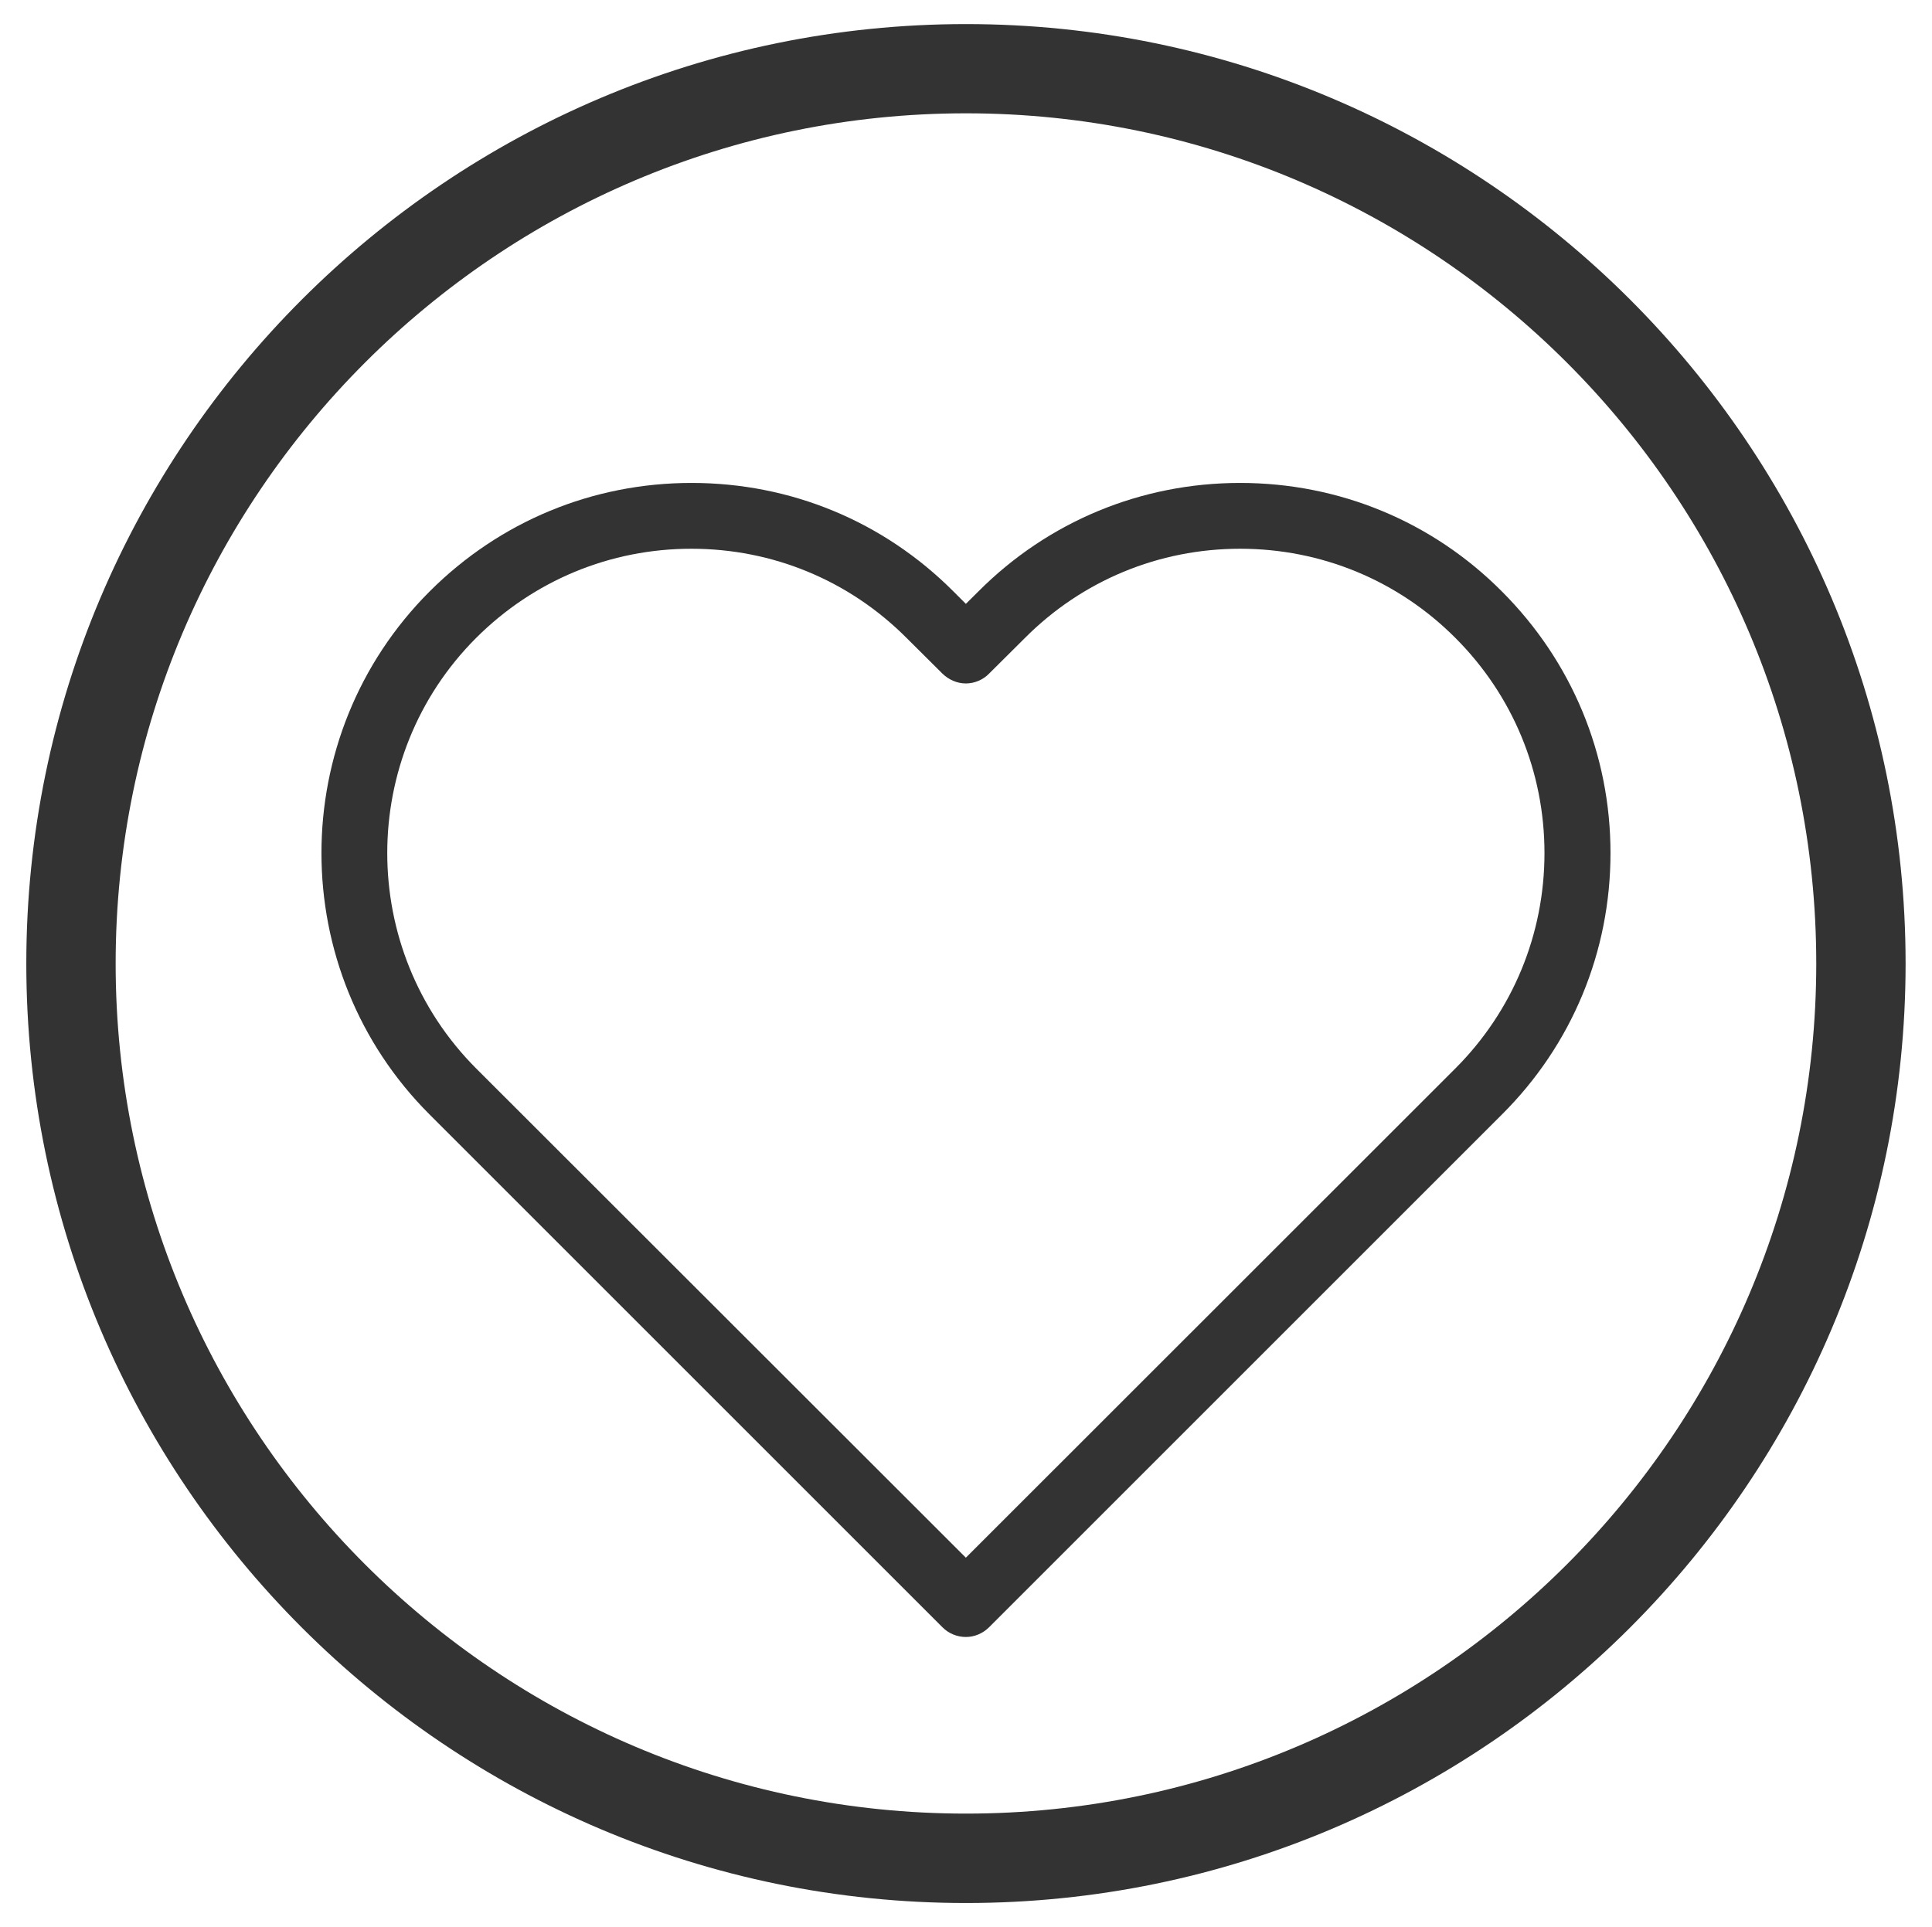
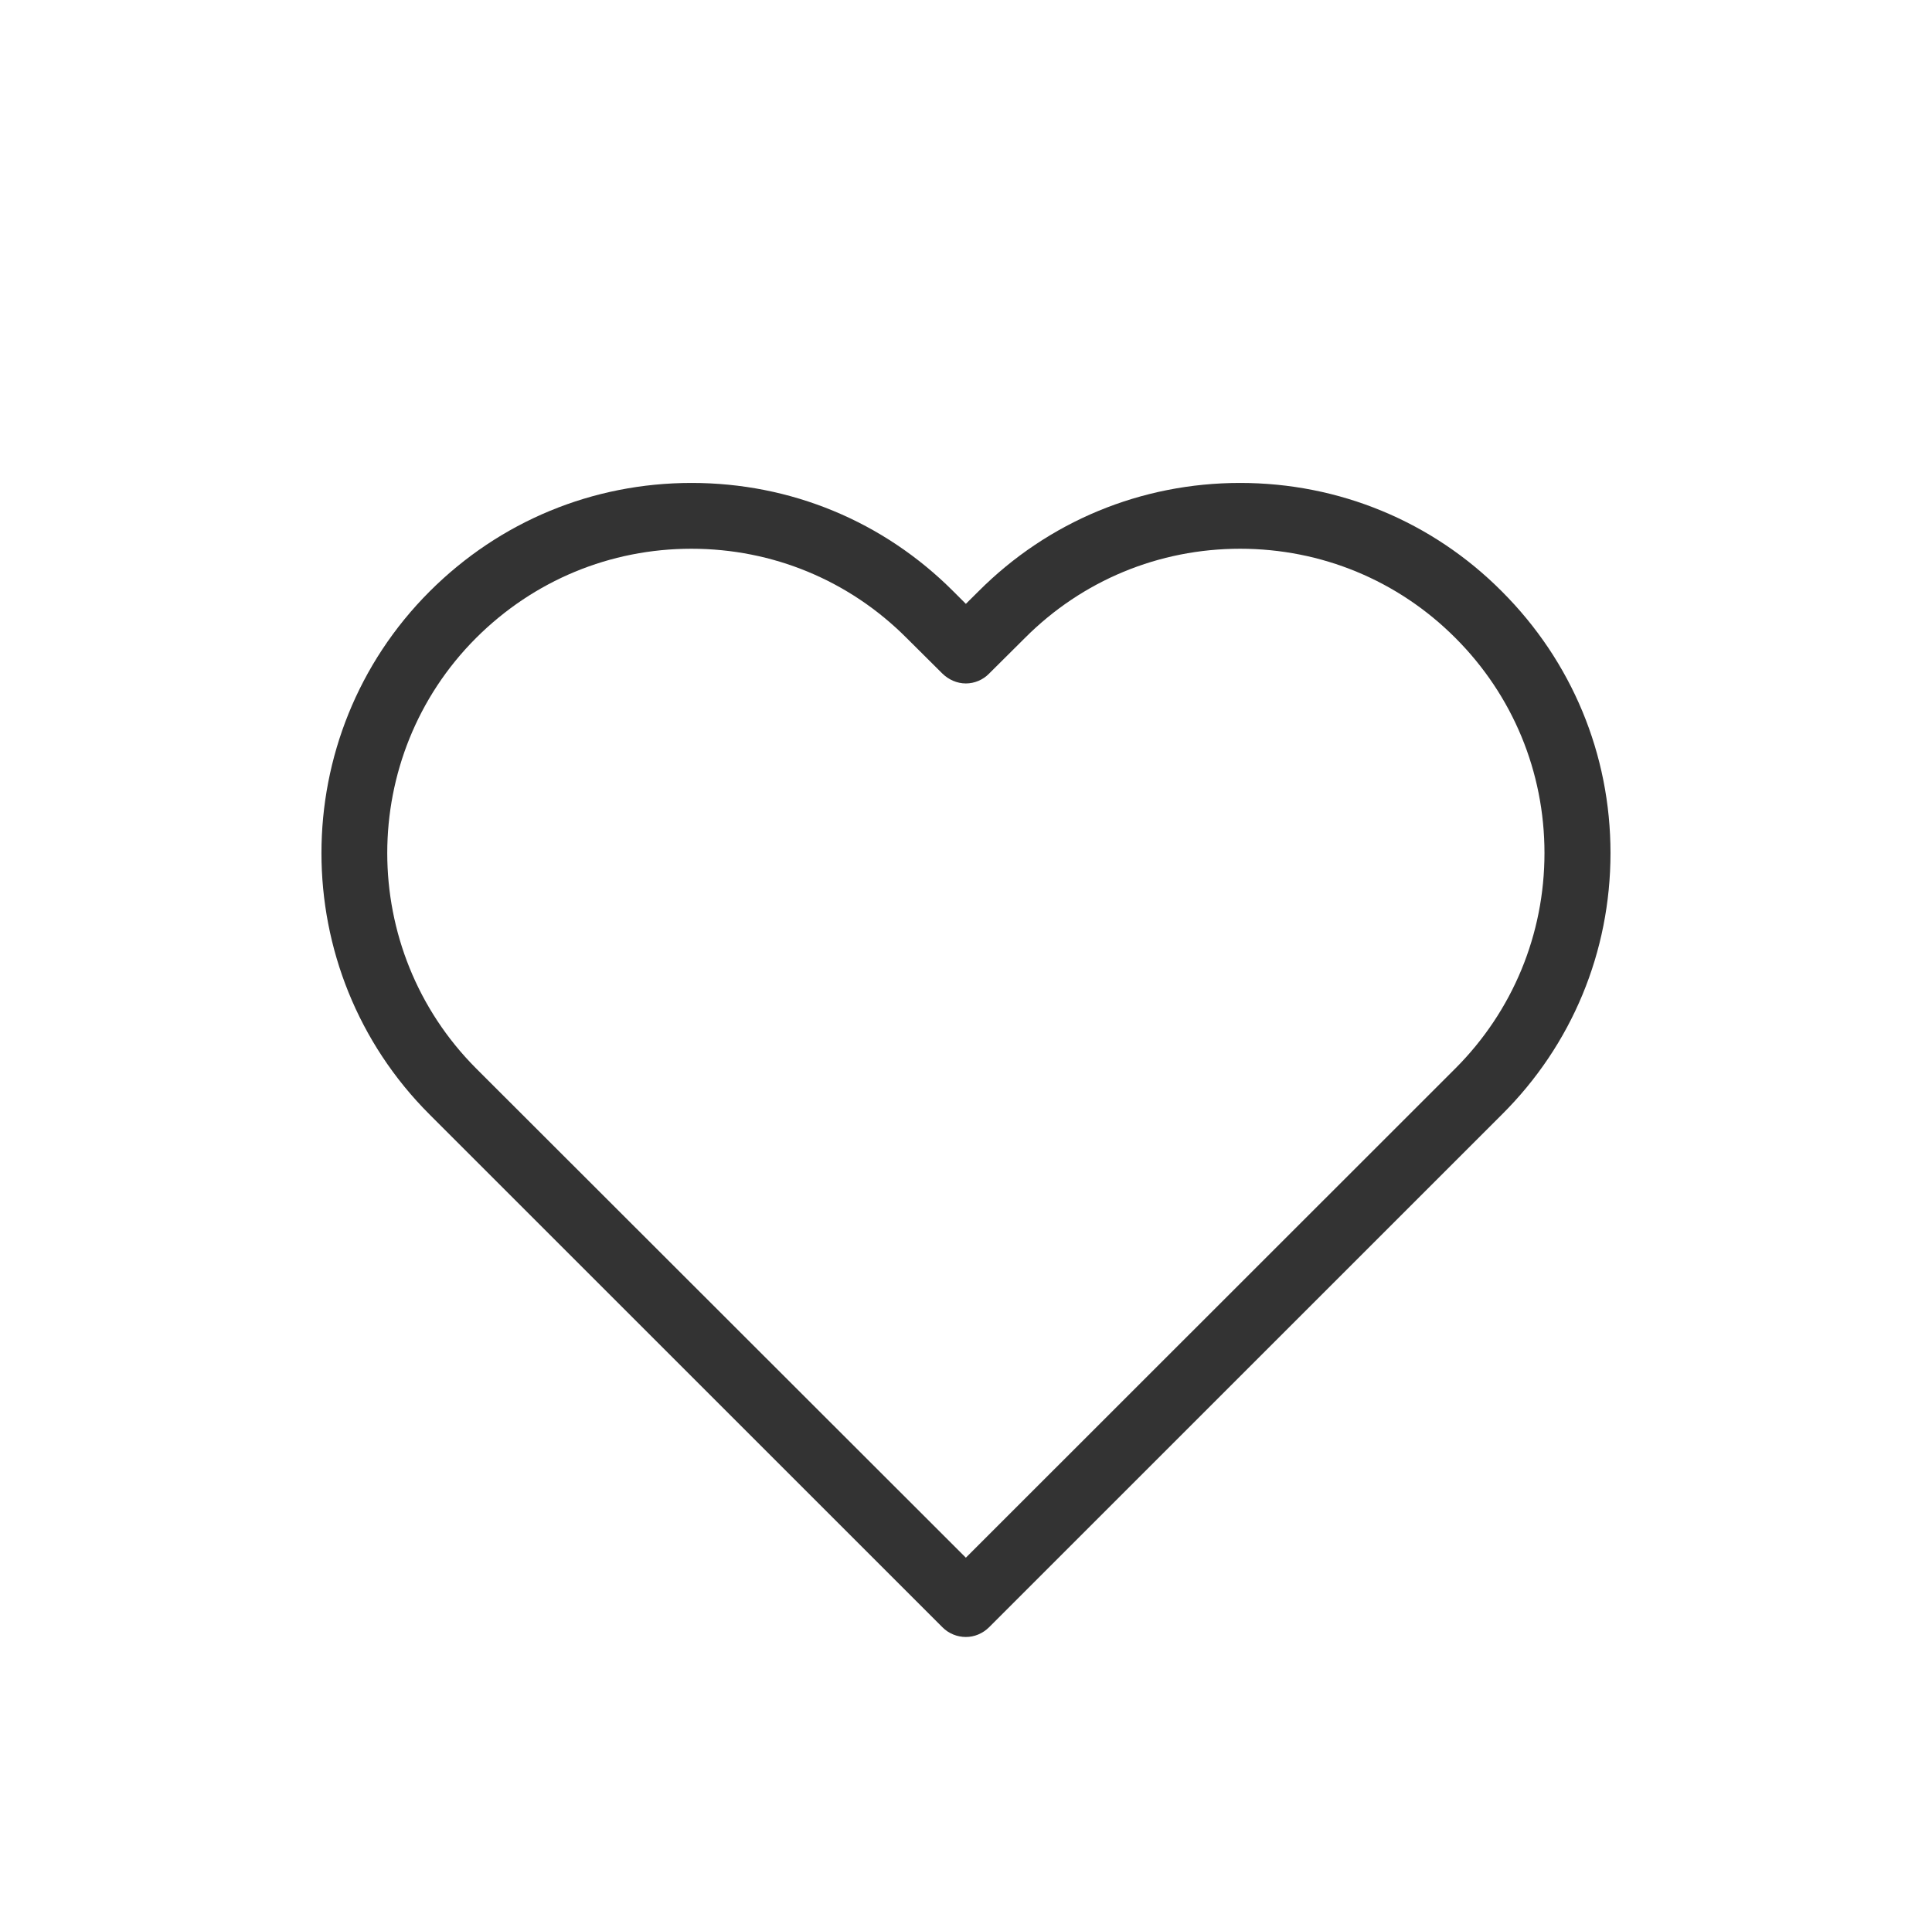
<svg xmlns="http://www.w3.org/2000/svg" version="1.1" id="Layer_1" x="0px" y="0px" width="20.047px" height="20px" viewBox="0 0 20.047 20" enable-background="new 0 0 20.047 20" xml:space="preserve">
-   <path fill="#333333" d="M10.023,19.75c-5.376,0-9.75-4.373-9.75-9.75c0-5.376,4.374-9.75,9.75-9.75c5.377,0,9.75,4.374,9.75,9.75  C19.773,15.377,15.4,19.75,10.023,19.75z M10.023,1.176C5.158,1.176,1.2,5.135,1.2,10c0,4.864,3.958,8.822,8.824,8.822  c4.864,0,8.822-3.958,8.822-8.822C18.846,5.135,14.888,1.176,10.023,1.176z" />
  <g>
    <path fill="#333333" d="M16.711,8.853c0-1.024-0.4-1.988-1.127-2.715c-0.723-0.727-1.69-1.126-2.716-1.126   s-1.991,0.399-2.716,1.126l-0.13,0.129L9.893,6.138C9.167,5.41,8.204,5.012,7.176,5.012c-1.027,0-1.99,0.399-2.717,1.125   c-1.498,1.497-1.498,3.936,0,5.431l5.32,5.32c0.065,0.066,0.154,0.101,0.243,0.101c0.088,0,0.174-0.035,0.241-0.101l5.32-5.32   C16.311,10.844,16.711,9.879,16.711,8.853z M10.022,16.166L4.94,11.088c-1.229-1.233-1.229-3.237,0-4.467   c0.598-0.597,1.391-0.926,2.234-0.926c0.844,0,1.638,0.329,2.233,0.926l0.372,0.37c0.065,0.063,0.151,0.102,0.243,0.102   c0.091,0,0.179-0.038,0.241-0.102l0.372-0.37c0.595-0.597,1.39-0.926,2.233-0.926c0.843,0,1.639,0.329,2.234,0.926   c0.595,0.595,0.924,1.389,0.924,2.232c0,0.843-0.329,1.639-0.924,2.235L10.022,16.166z" />
  </g>
</svg>